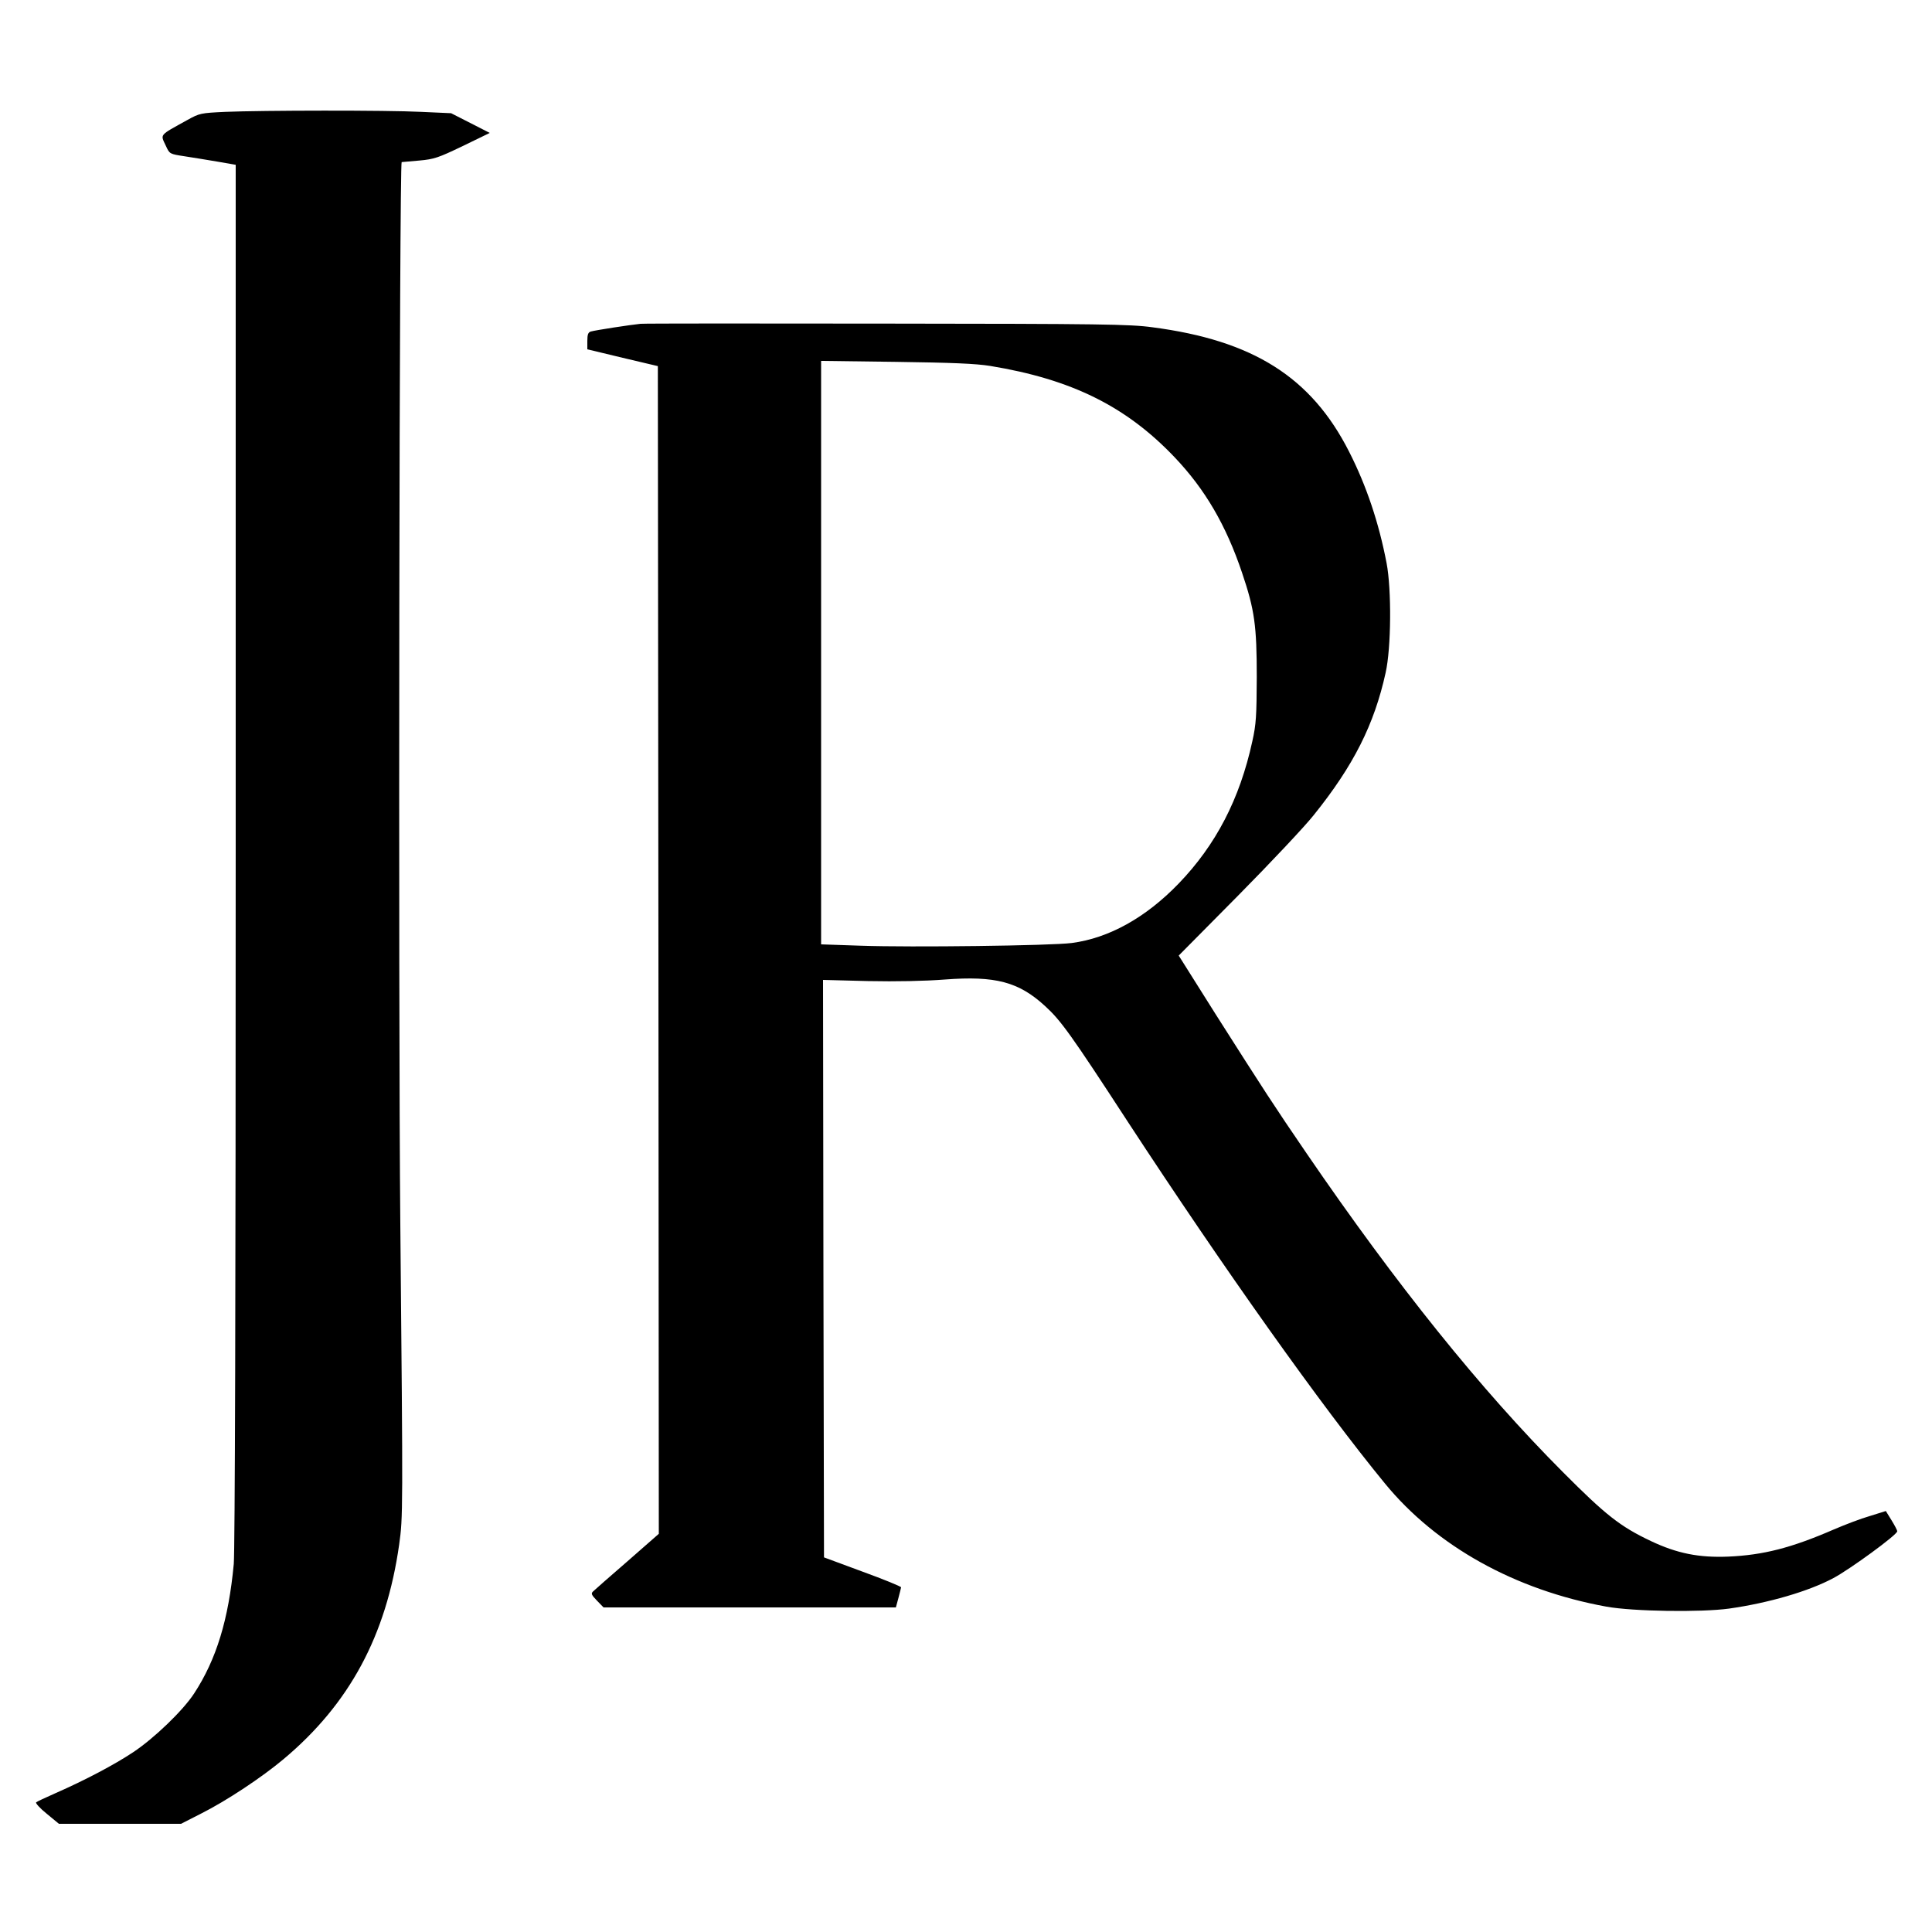
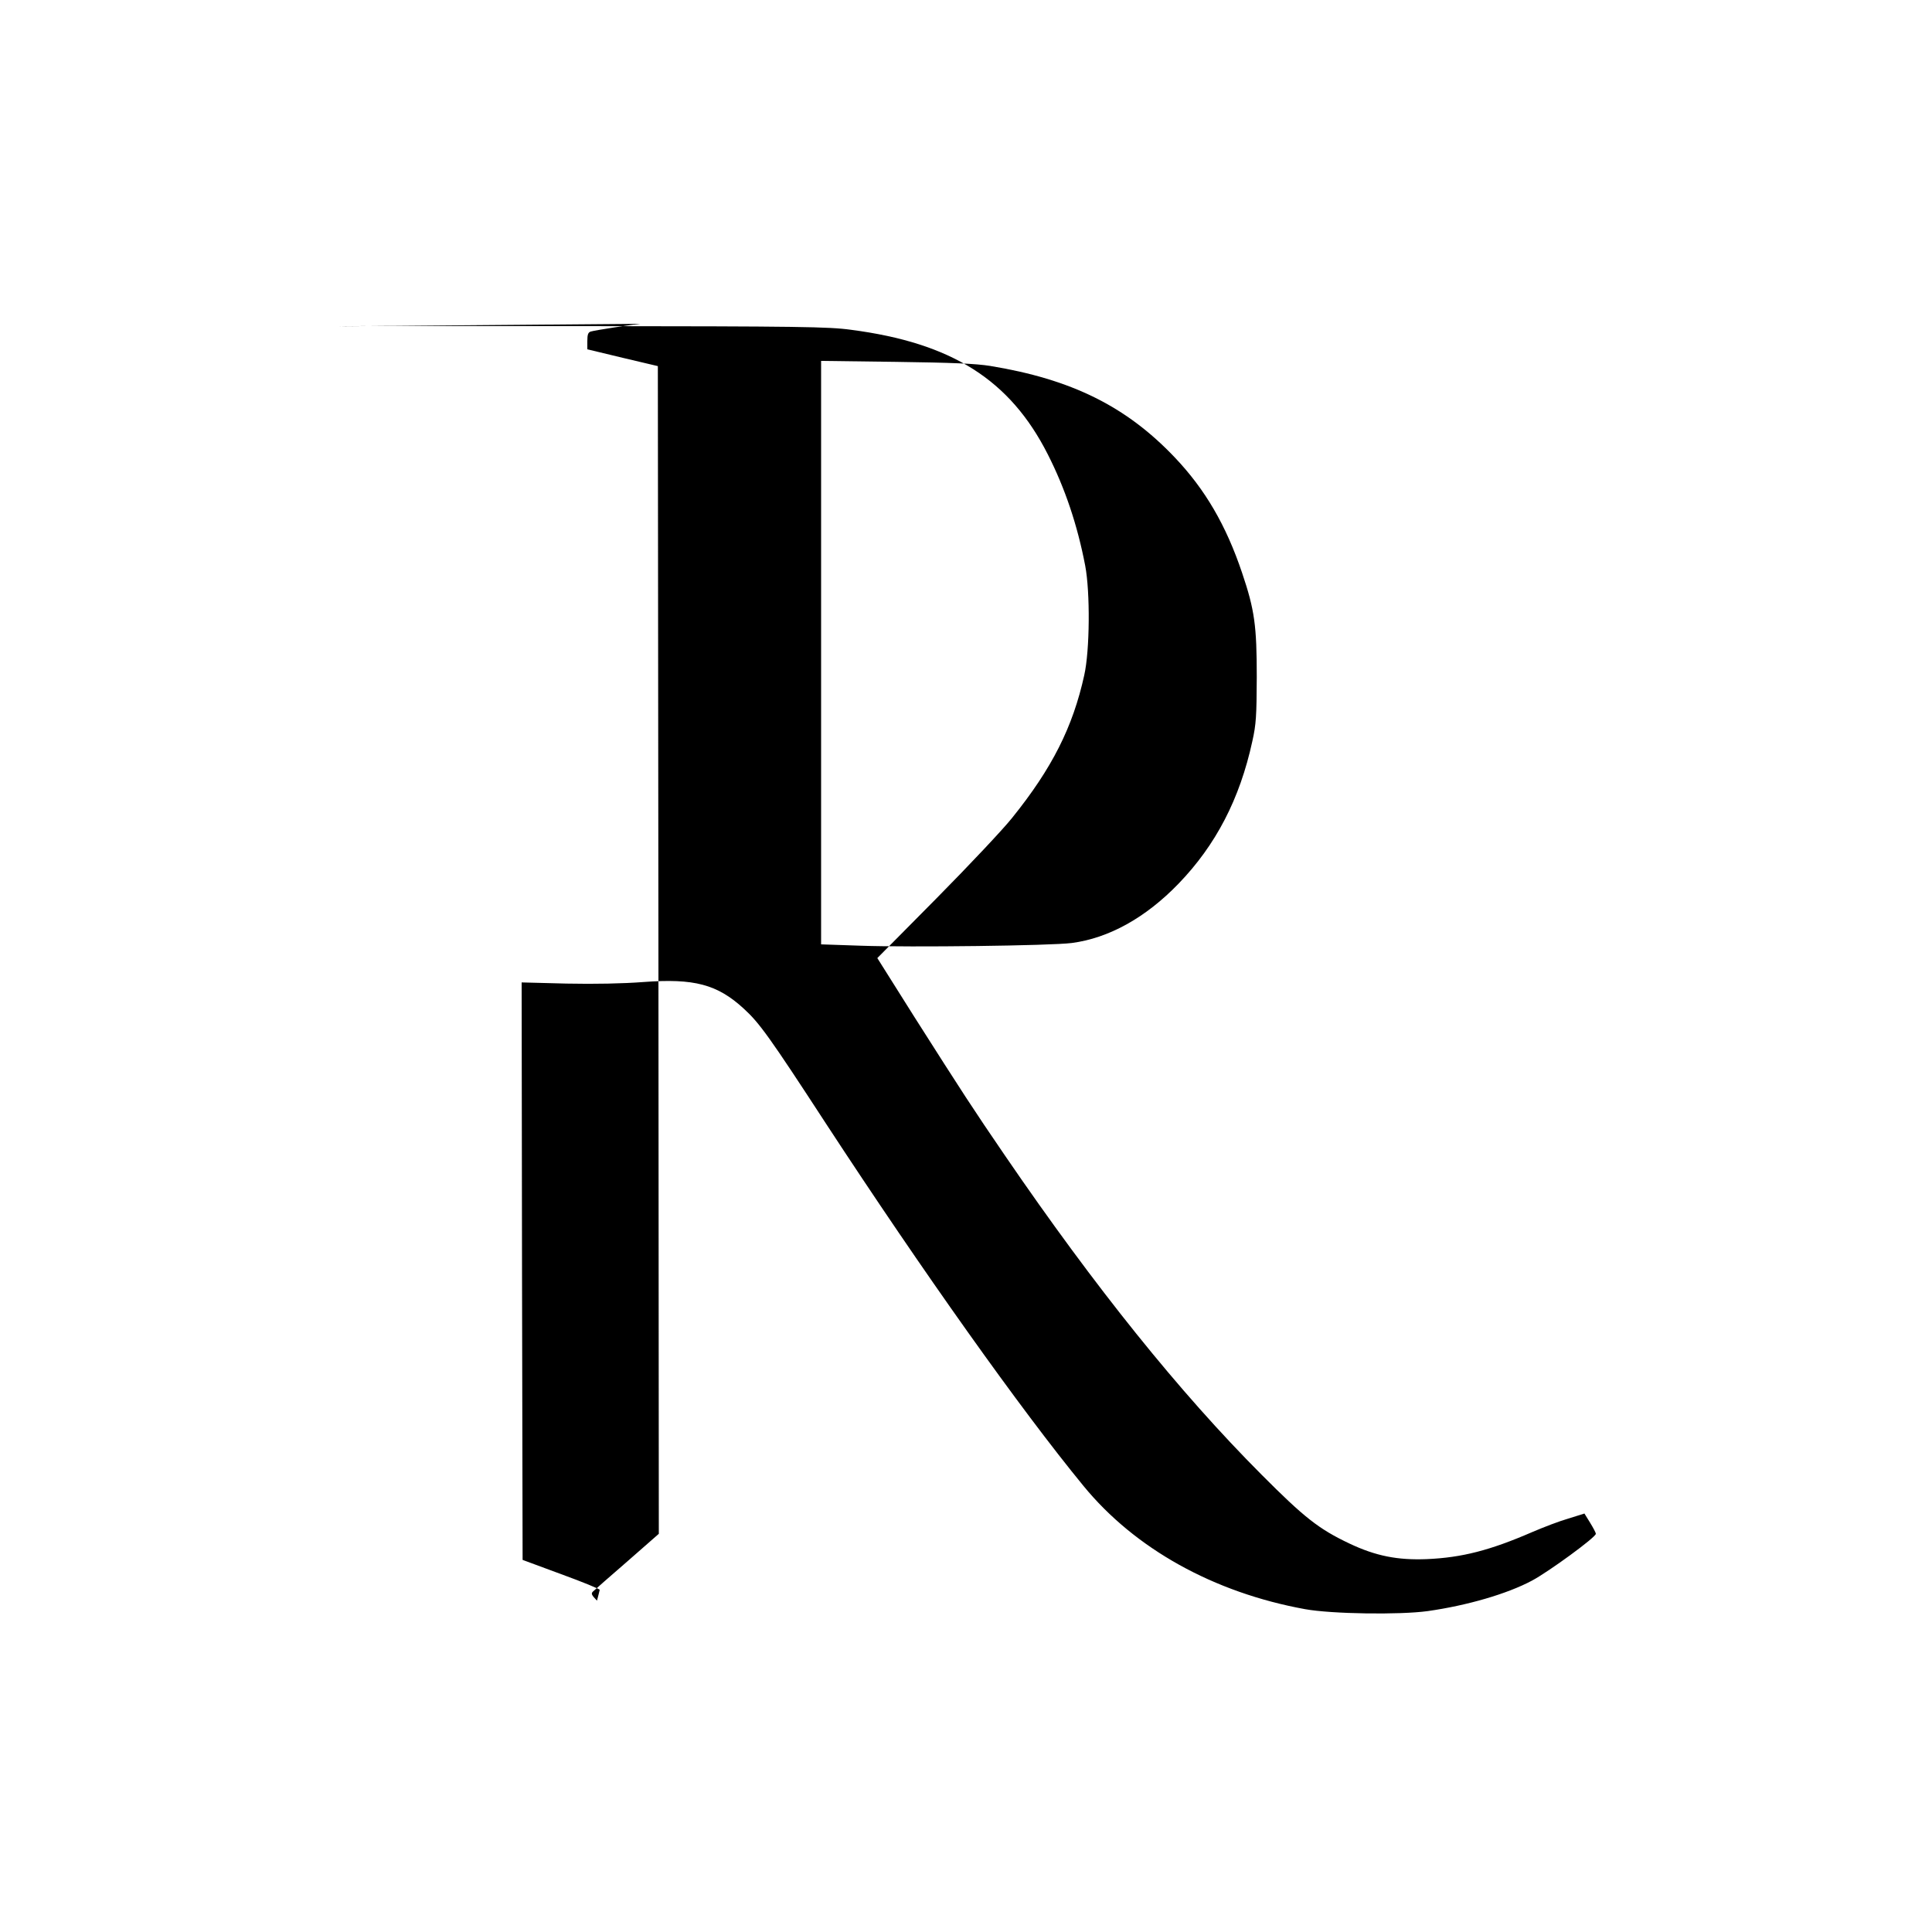
<svg xmlns="http://www.w3.org/2000/svg" version="1.0" width="1000pt" height="1000pt" viewBox="0 0 1000 1000" preserveAspectRatio="xMidYMid meet">
  <g transform="translate(0,1000) scale(0.1,-0.1)" fill="#000000" stroke="none">
-     <path d="M1165 9421 c-126 -6 -132 -7 -195 -42 -150 -83 -140 -72 -111 -135 19 -41 19 -41 97 -53 44 -7 121 -19 172 -28 l92 -16 0 -3566 c0 -2318 -4 -3605 -10 -3676 -27 -288 -90 -494 -205 -670 -58 -89 -207 -232 -315 -304 -98 -65 -247 -144 -404 -213 -50 -22 -95 -43 -99 -47 -4 -4 20 -31 55 -59 l63 -52 316 0 316 0 104 53 c133 67 315 188 427 282 341 286 531 639 598 1110 20 145 20 154 6 1660 -11 1156 -5 5494 7 5496 3 0 44 4 91 8 77 7 98 14 225 75 l140 68 -100 51 -100 51 -155 7 c-178 9 -823 8 -1015 0z" />
-     <path d="M3315 8324 c-50 -5 -234 -33 -257 -40 -14 -4 -18 -16 -18 -49 l0 -43 183 -44 182 -43 3 -3022 2 -3022 -162 -142 c-90 -78 -170 -148 -178 -156 -12 -11 -9 -18 20 -48 l34 -35 757 0 756 0 13 48 c7 26 13 51 14 56 1 4 -89 41 -199 81 l-200 74 -3 1494 -2 1495 232 -6 c148 -3 293 0 398 8 263 20 383 -12 520 -138 81 -74 133 -146 428 -599 497 -760 1004 -1474 1330 -1871 266 -325 674 -552 1147 -638 138 -25 490 -30 635 -10 204 29 411 89 540 158 86 46 330 224 330 242 0 6 -14 32 -30 58 l-29 47 -83 -26 c-46 -13 -129 -45 -185 -69 -221 -96 -366 -133 -548 -141 -151 -6 -264 16 -401 81 -158 75 -233 134 -454 356 -425 426 -862 970 -1327 1650 -169 247 -220 326 -470 719 l-192 305 307 310 c169 171 345 358 391 416 207 257 314 470 373 738 29 129 31 430 5 567 -40 209 -104 400 -194 577 -196 386 -497 576 -1018 644 -115 16 -269 18 -1370 19 -682 1 -1258 1 -1280 -1z m1810 -218 c421 -69 704 -209 955 -473 157 -165 266 -351 349 -598 65 -192 76 -274 76 -540 -1 -200 -3 -243 -23 -332 -65 -299 -189 -537 -382 -737 -170 -176 -361 -282 -553 -307 -110 -14 -833 -23 -1091 -14 l-206 7 0 1510 0 1510 388 -5 c290 -4 412 -9 487 -21z" />
+     <path d="M3315 8324 c-50 -5 -234 -33 -257 -40 -14 -4 -18 -16 -18 -49 l0 -43 183 -44 182 -43 3 -3022 2 -3022 -162 -142 c-90 -78 -170 -148 -178 -156 -12 -11 -9 -18 20 -48 c7 26 13 51 14 56 1 4 -89 41 -199 81 l-200 74 -3 1494 -2 1495 232 -6 c148 -3 293 0 398 8 263 20 383 -12 520 -138 81 -74 133 -146 428 -599 497 -760 1004 -1474 1330 -1871 266 -325 674 -552 1147 -638 138 -25 490 -30 635 -10 204 29 411 89 540 158 86 46 330 224 330 242 0 6 -14 32 -30 58 l-29 47 -83 -26 c-46 -13 -129 -45 -185 -69 -221 -96 -366 -133 -548 -141 -151 -6 -264 16 -401 81 -158 75 -233 134 -454 356 -425 426 -862 970 -1327 1650 -169 247 -220 326 -470 719 l-192 305 307 310 c169 171 345 358 391 416 207 257 314 470 373 738 29 129 31 430 5 567 -40 209 -104 400 -194 577 -196 386 -497 576 -1018 644 -115 16 -269 18 -1370 19 -682 1 -1258 1 -1280 -1z m1810 -218 c421 -69 704 -209 955 -473 157 -165 266 -351 349 -598 65 -192 76 -274 76 -540 -1 -200 -3 -243 -23 -332 -65 -299 -189 -537 -382 -737 -170 -176 -361 -282 -553 -307 -110 -14 -833 -23 -1091 -14 l-206 7 0 1510 0 1510 388 -5 c290 -4 412 -9 487 -21z" />
  </g>
</svg>